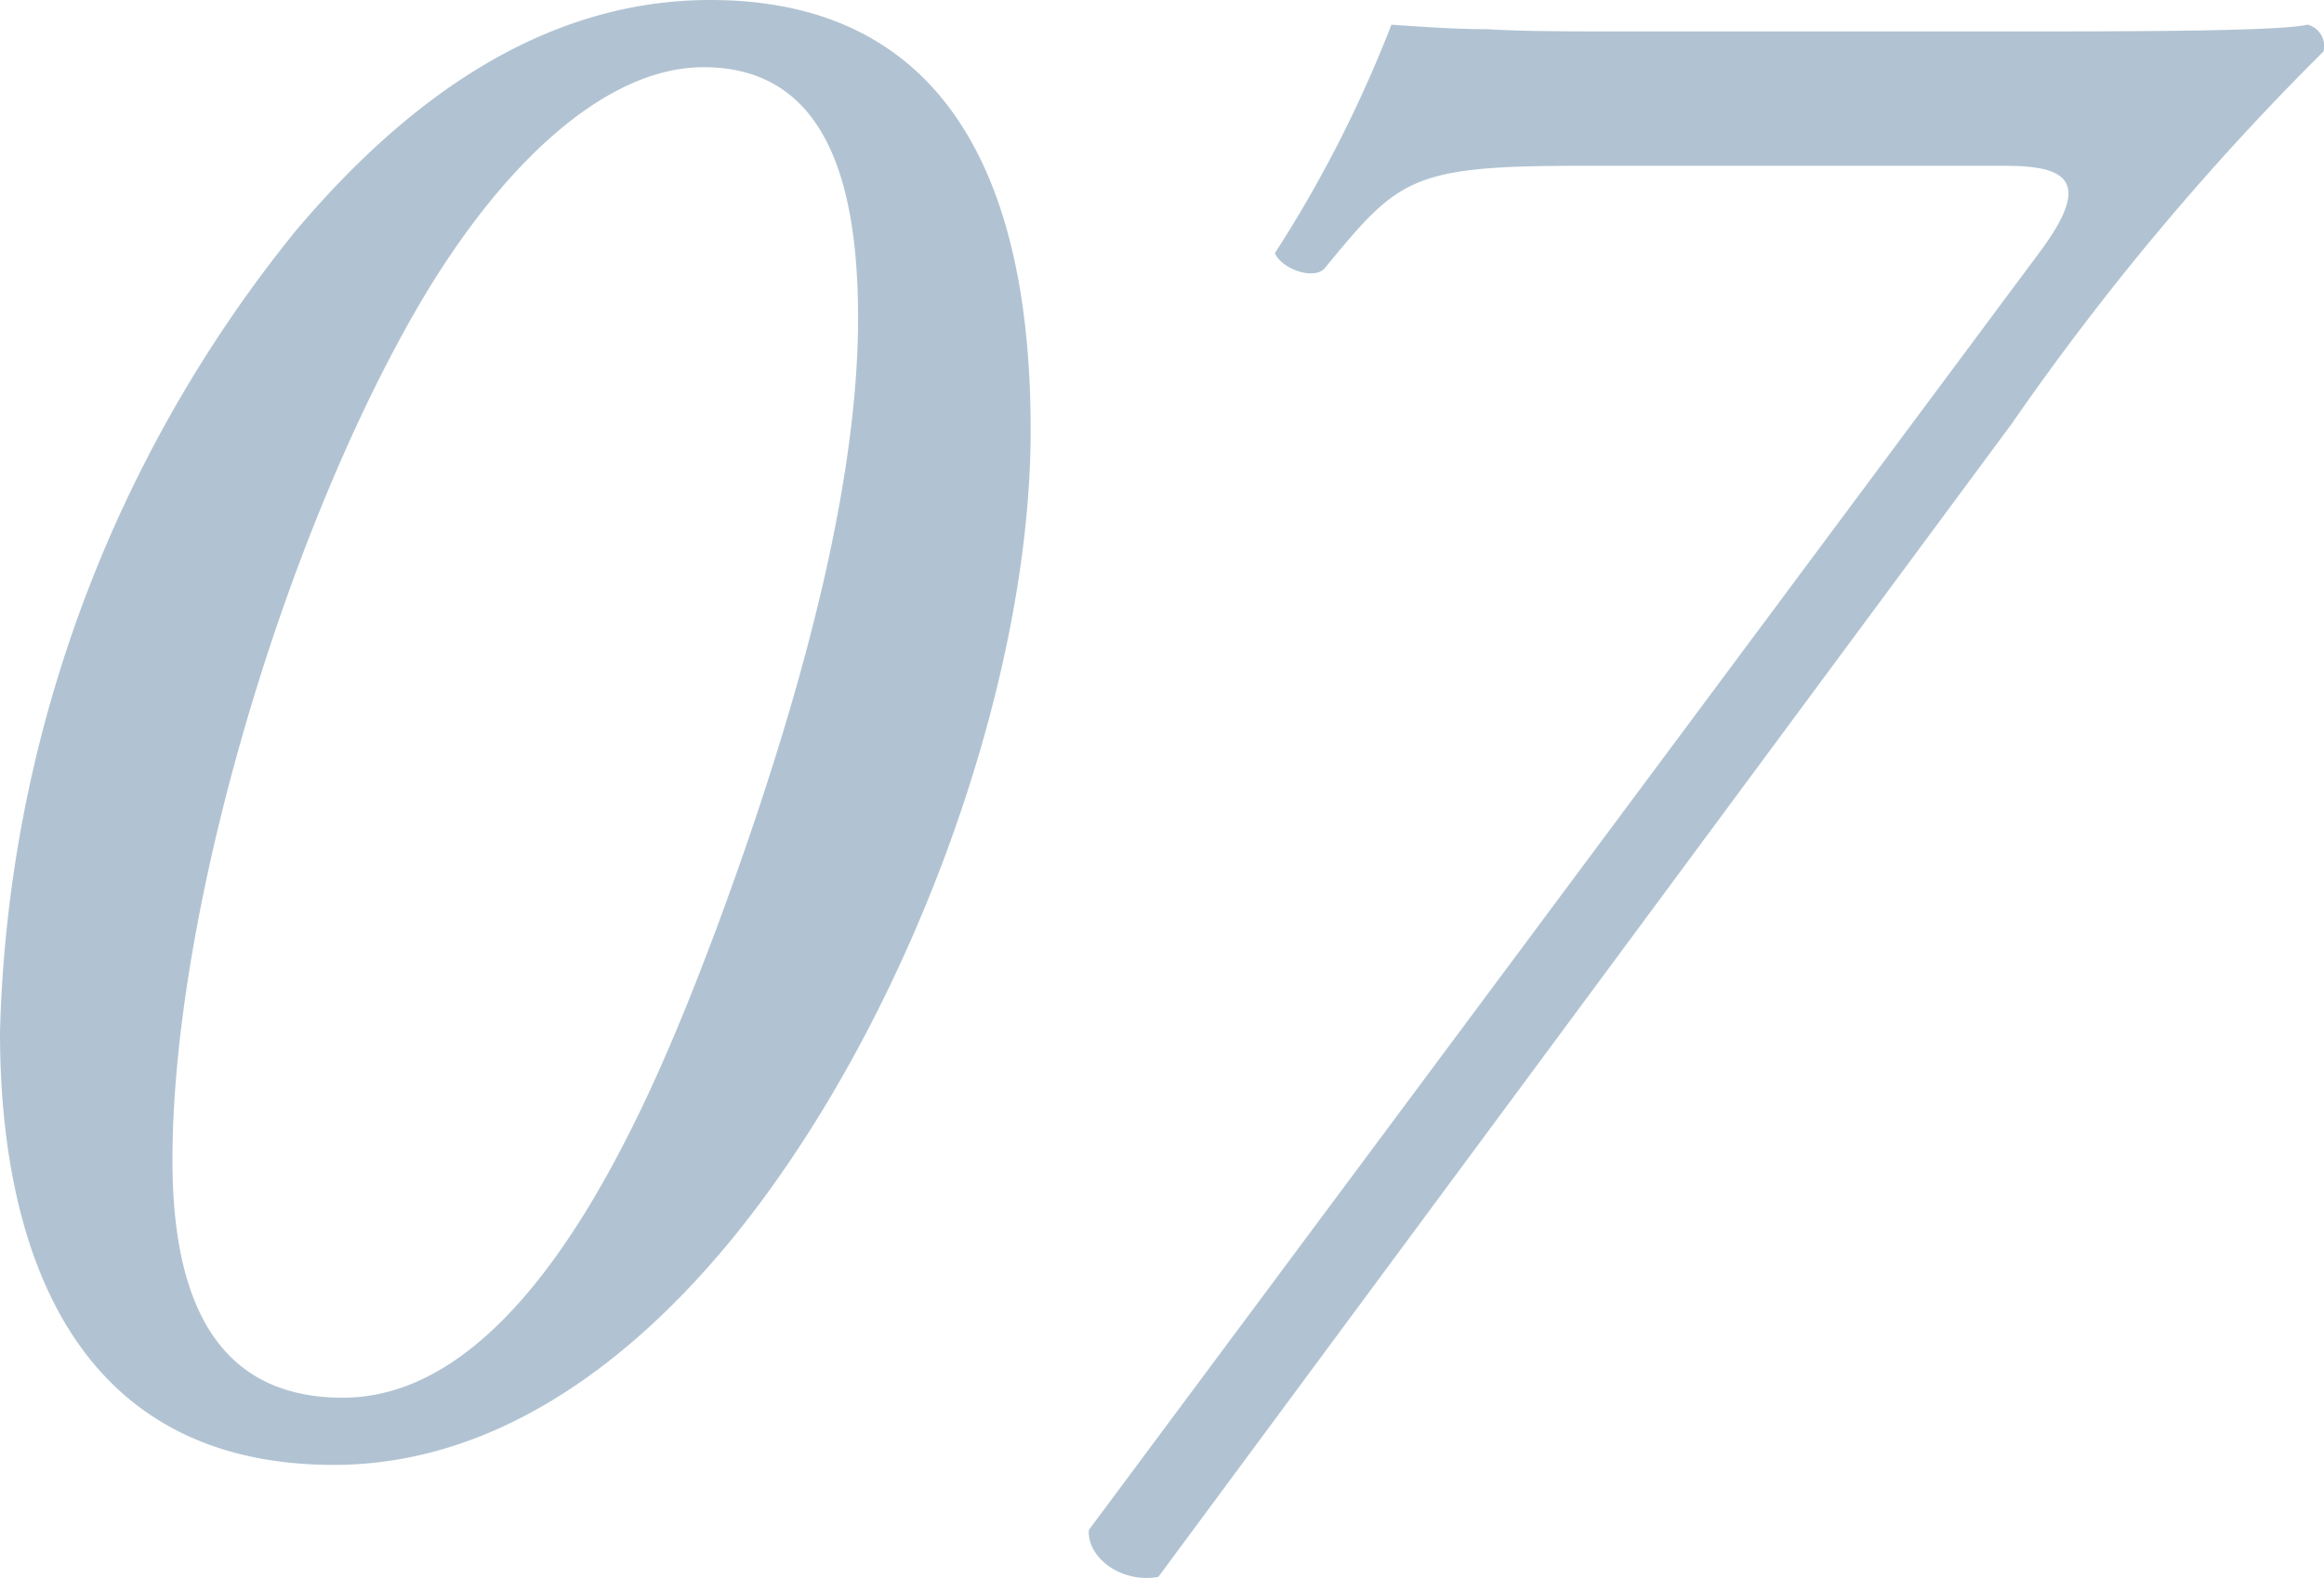
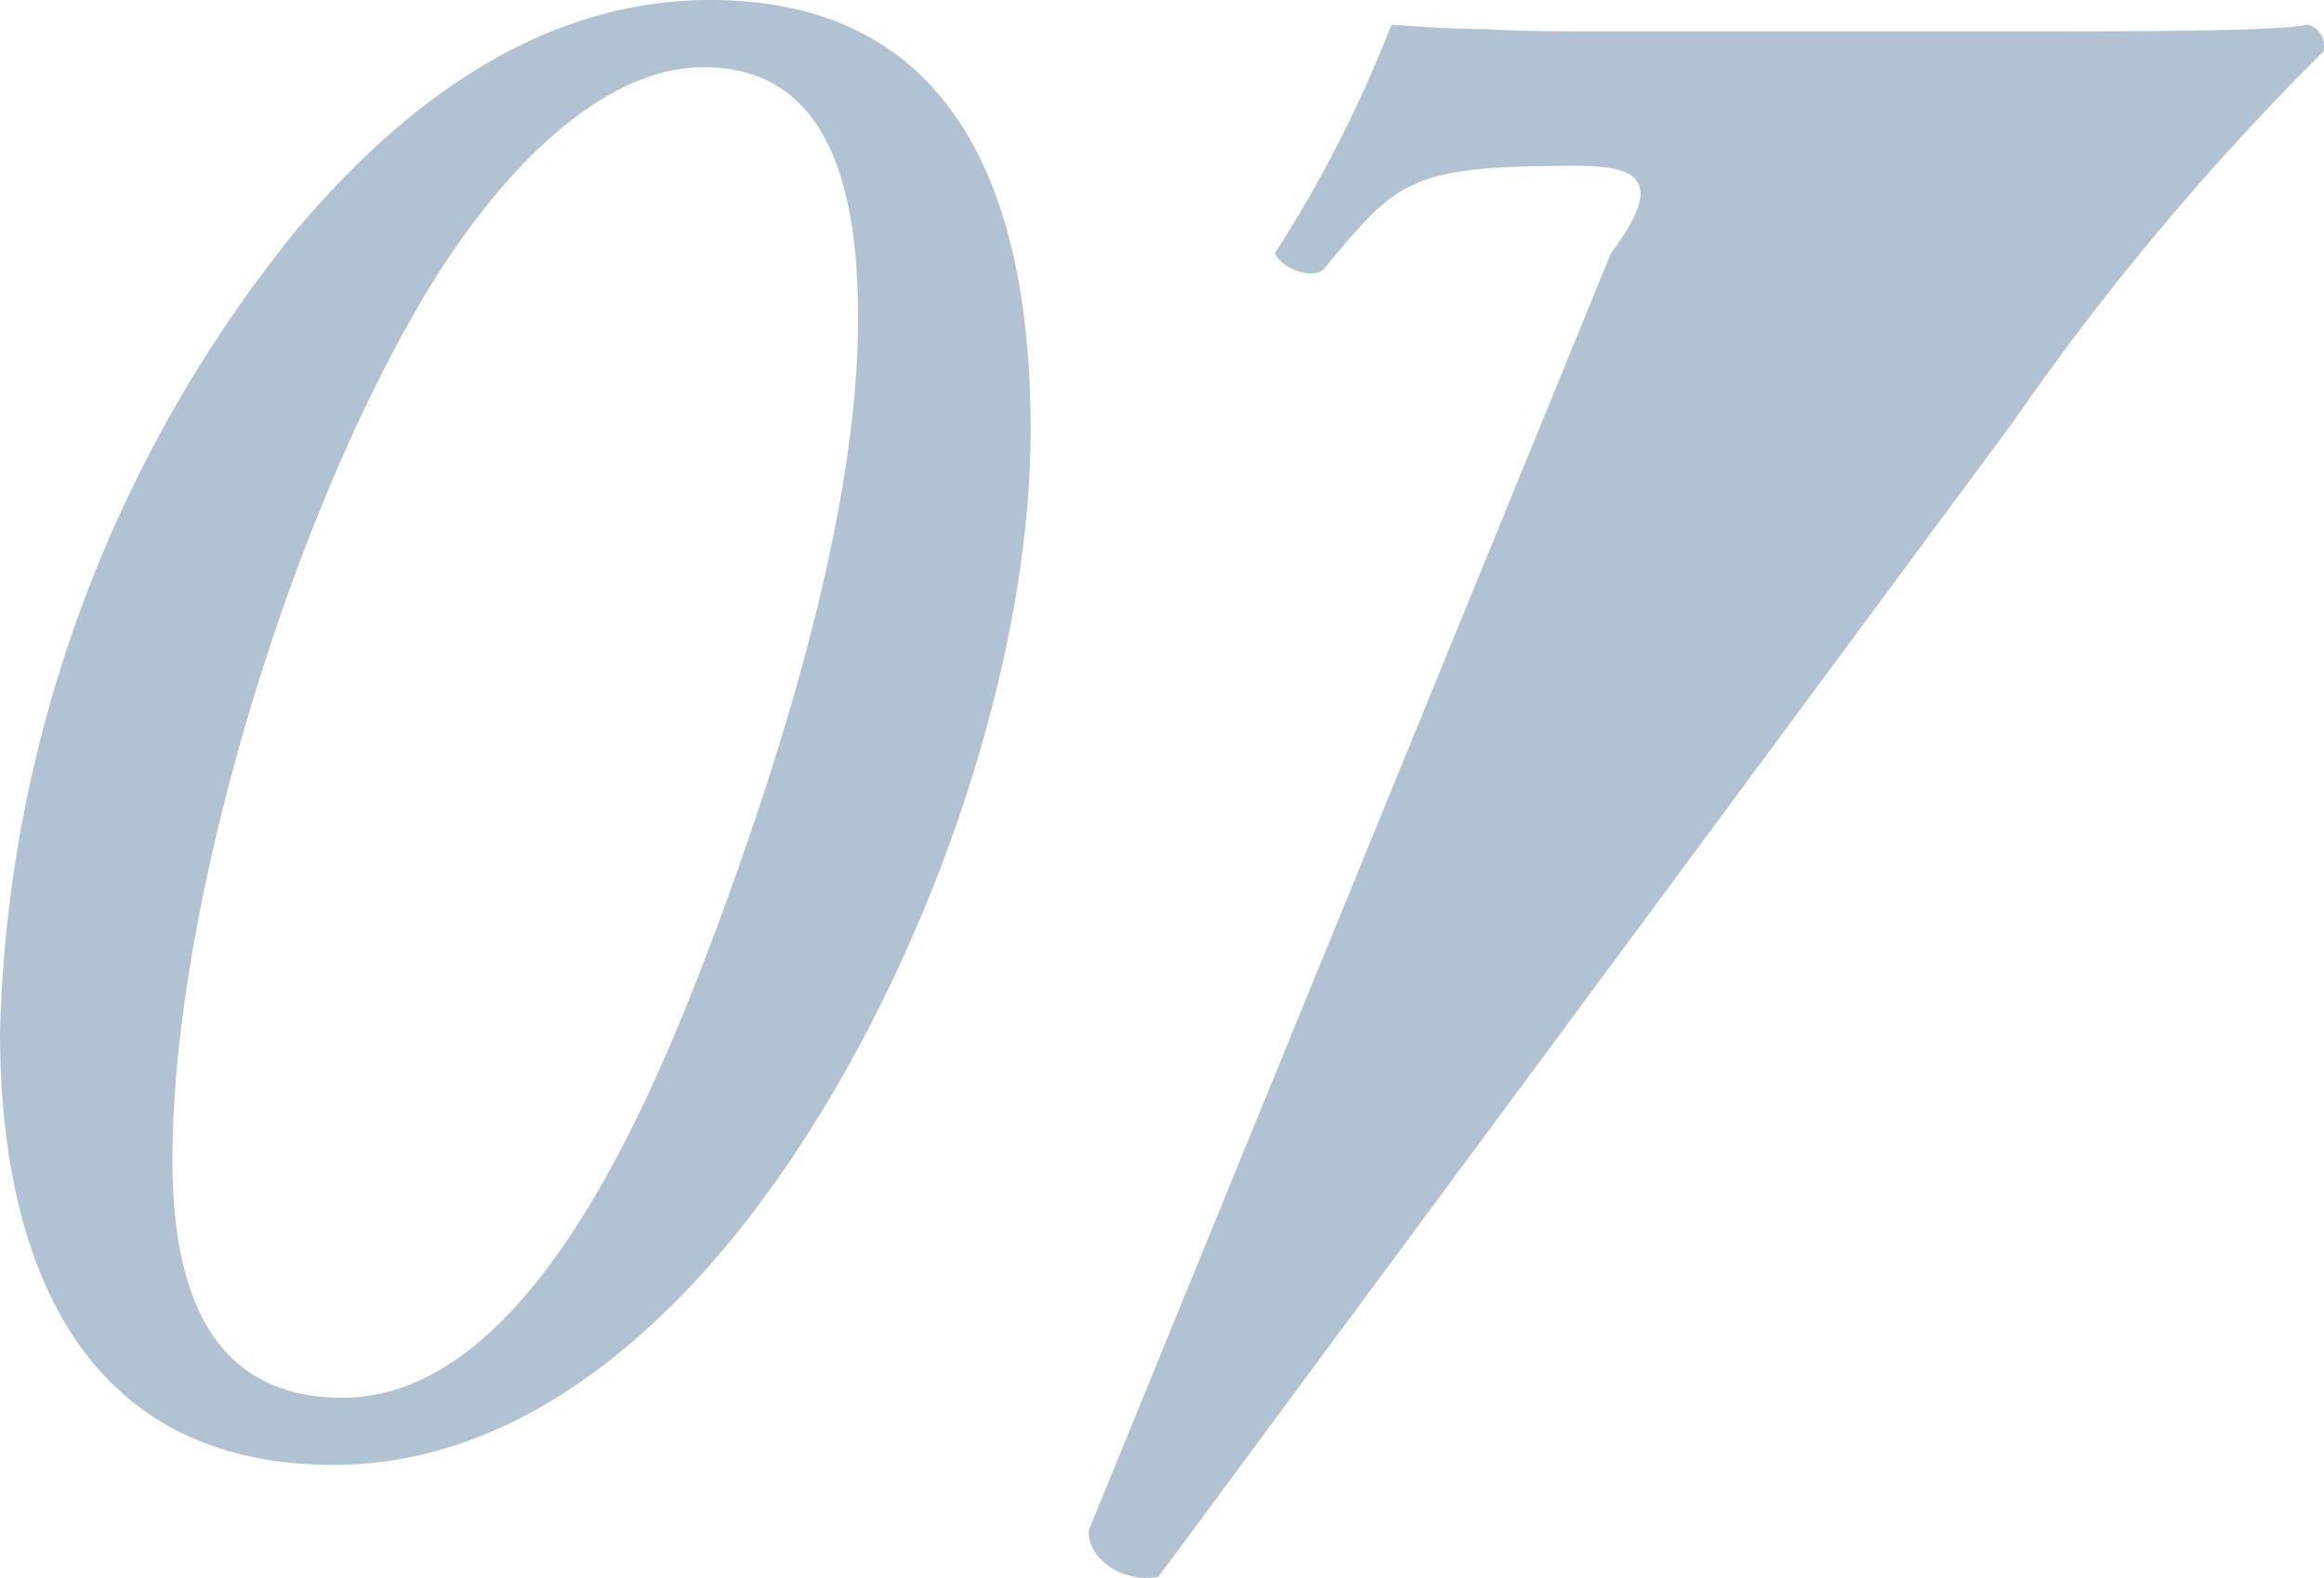
<svg xmlns="http://www.w3.org/2000/svg" width="68.458" height="46.495" viewBox="0 0 68.458 46.495">
-   <path d="M25.806-42.24c-4.95,0-8.976,2.97-12.21,6.8A39.057,39.057,0,0,0,4.884-11.814C4.884-6.4,6.468.924,14.718.924c4.62,0,8.58-2.838,11.682-6.6,5.148-6.27,8.844-16.236,8.844-23.892C35.244-34.98,33.924-42.24,25.806-42.24Zm-.2,1.98c3.63,0,4.554,3.432,4.554,7.392,0,5.61-2.178,12.606-4.158,17.952-1.782,4.752-5.412,13.86-11.022,13.86-3.7,0-5.016-2.838-5.016-7,0-7.26,3.234-18.216,7.194-25.08C19.6-37.356,22.7-40.26,25.608-40.26ZM64.152-29.766a78.048,78.048,0,0,1,9.174-10.956.654.654,0,0,0-.462-.792c-.858.2-5.28.2-8.91.2H52.8c-1.782,0-3.036,0-4.092-.066-.99,0-1.848-.066-2.838-.132a37.079,37.079,0,0,1-3.432,6.732c.2.462,1.122.792,1.452.462,2.178-2.64,2.508-3.036,7.458-3.036H63.954c1.848,0,2.574.462.99,2.574L36.96,2.838c-.066.792.924,1.584,2.046,1.386Z" transform="translate(-4.884 42.24)" fill="#b1c3d2" />
+   <path d="M25.806-42.24c-4.95,0-8.976,2.97-12.21,6.8A39.057,39.057,0,0,0,4.884-11.814C4.884-6.4,6.468.924,14.718.924c4.62,0,8.58-2.838,11.682-6.6,5.148-6.27,8.844-16.236,8.844-23.892C35.244-34.98,33.924-42.24,25.806-42.24Zm-.2,1.98c3.63,0,4.554,3.432,4.554,7.392,0,5.61-2.178,12.606-4.158,17.952-1.782,4.752-5.412,13.86-11.022,13.86-3.7,0-5.016-2.838-5.016-7,0-7.26,3.234-18.216,7.194-25.08C19.6-37.356,22.7-40.26,25.608-40.26ZM64.152-29.766a78.048,78.048,0,0,1,9.174-10.956.654.654,0,0,0-.462-.792c-.858.2-5.28.2-8.91.2H52.8c-1.782,0-3.036,0-4.092-.066-.99,0-1.848-.066-2.838-.132a37.079,37.079,0,0,1-3.432,6.732c.2.462,1.122.792,1.452.462,2.178-2.64,2.508-3.036,7.458-3.036c1.848,0,2.574.462.99,2.574L36.96,2.838c-.066.792.924,1.584,2.046,1.386Z" transform="translate(-4.884 42.24)" fill="#b1c3d2" />
</svg>